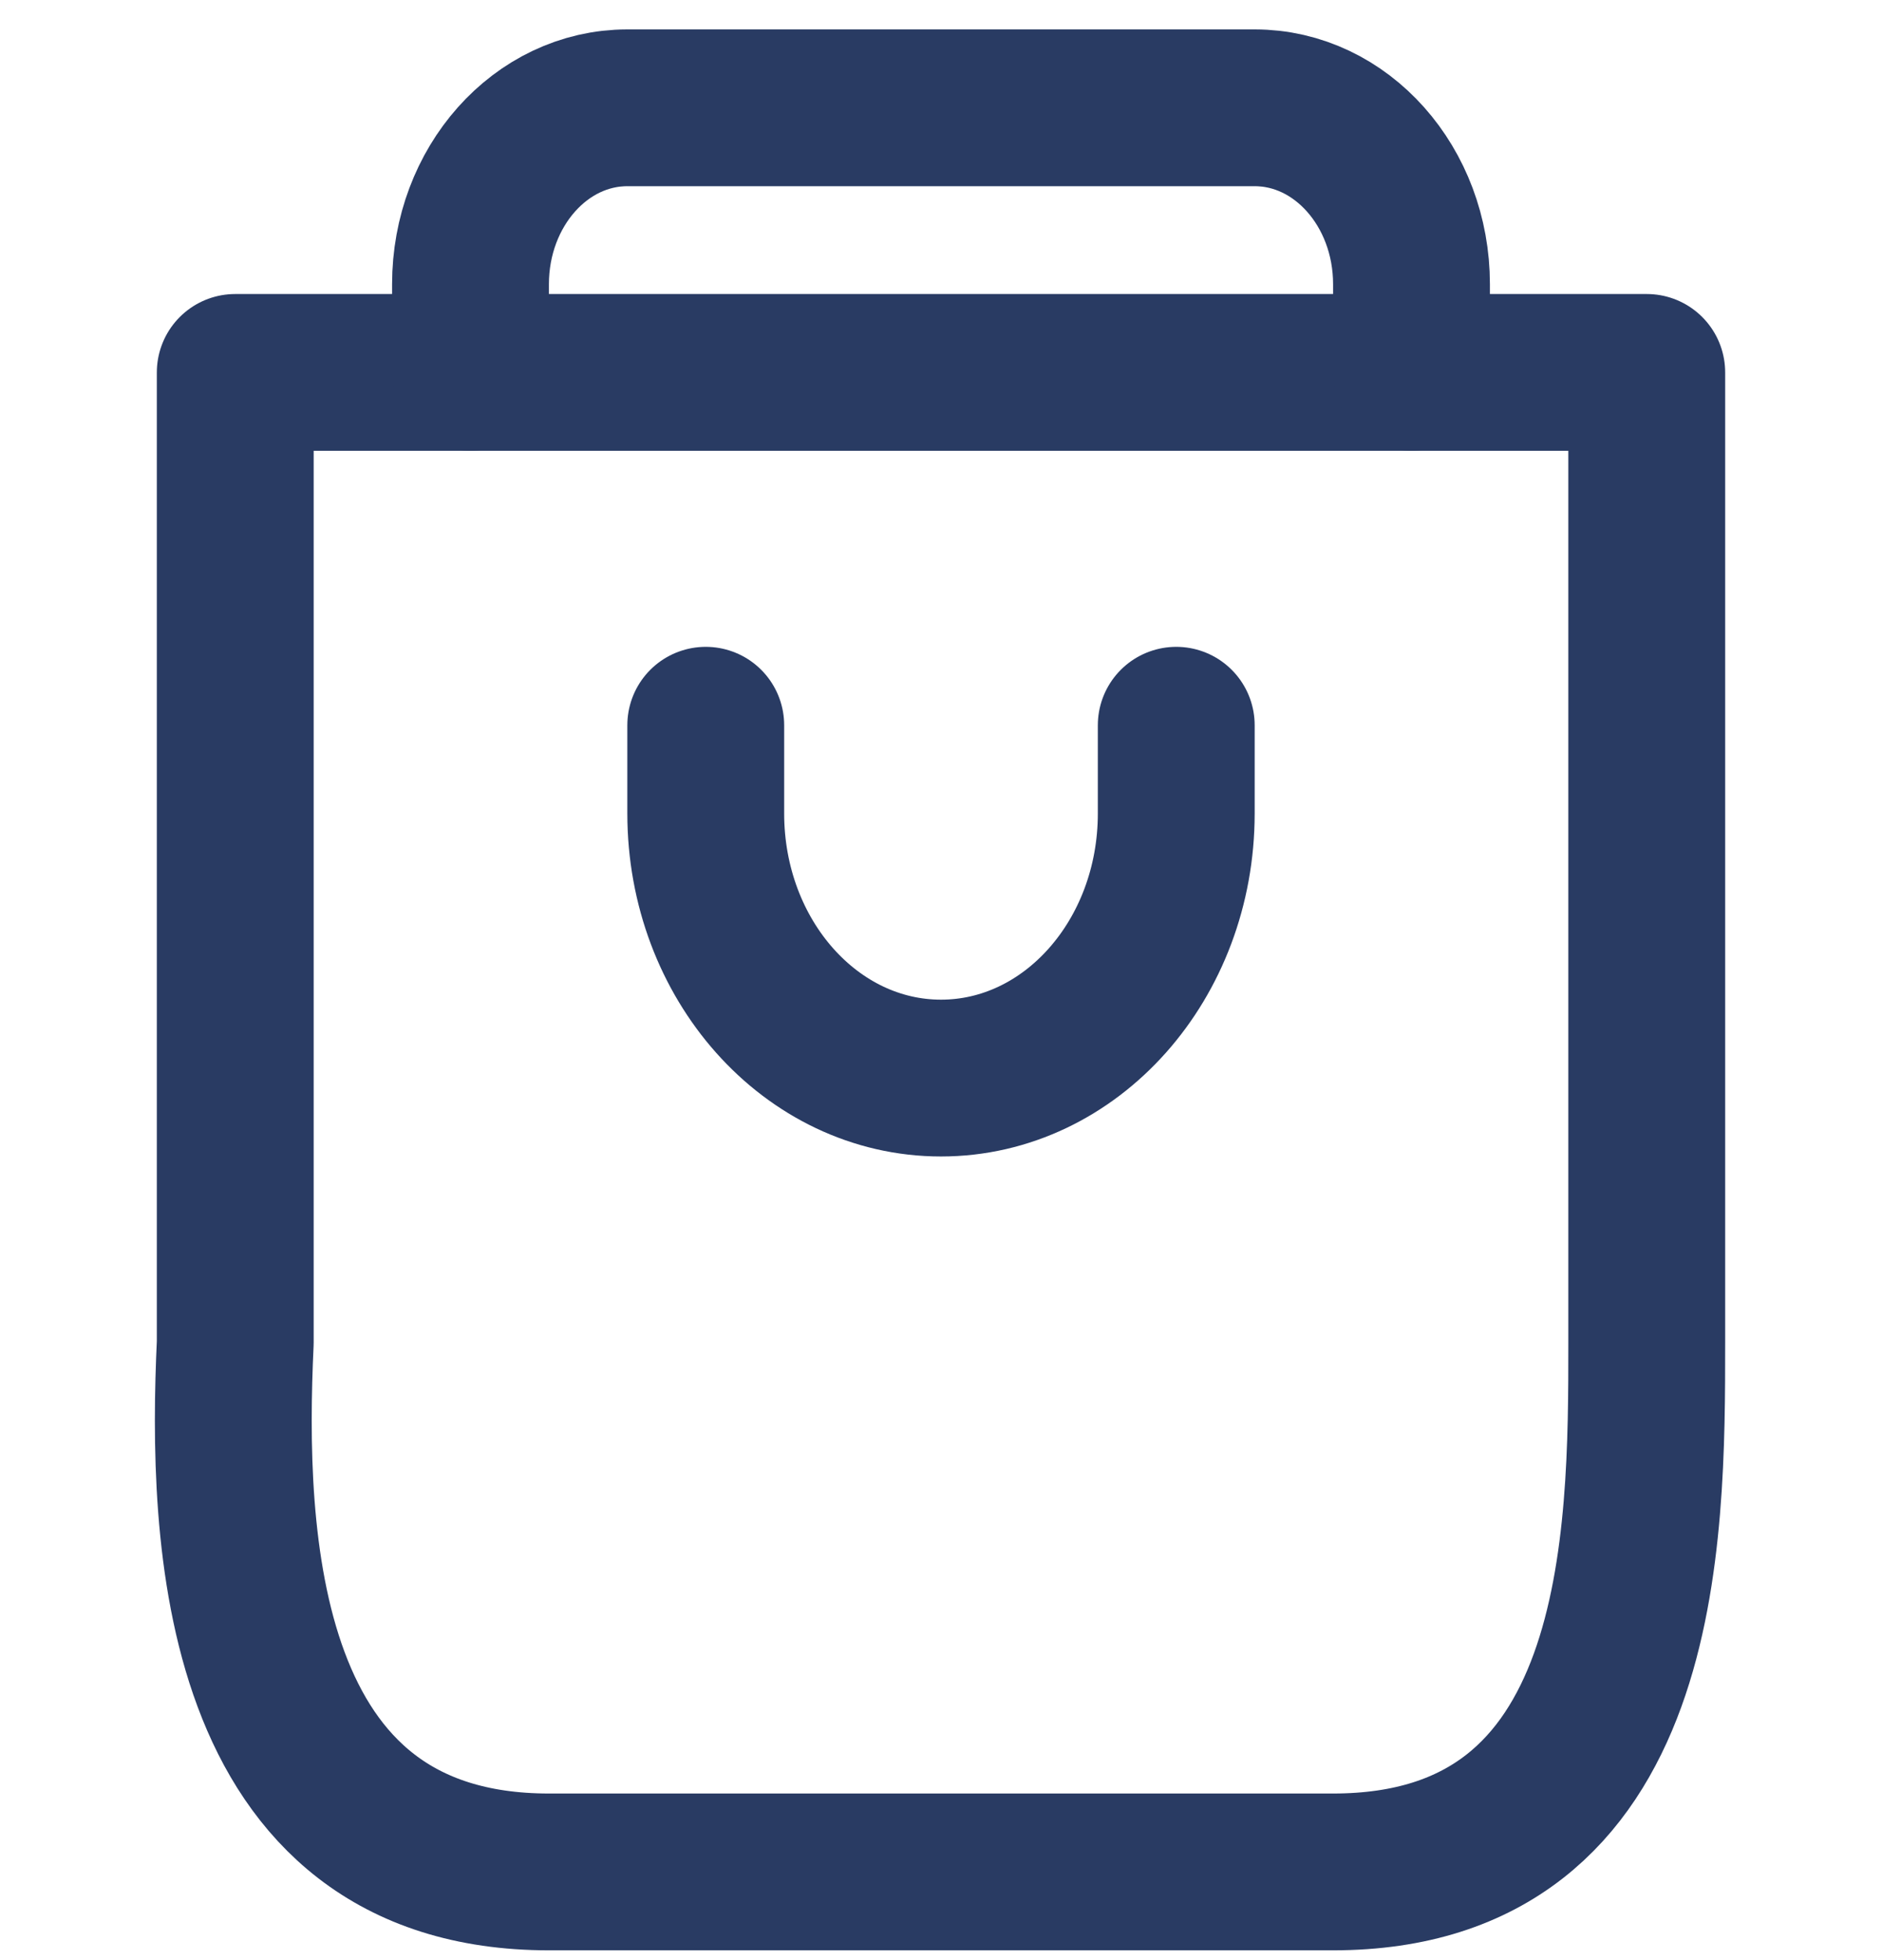
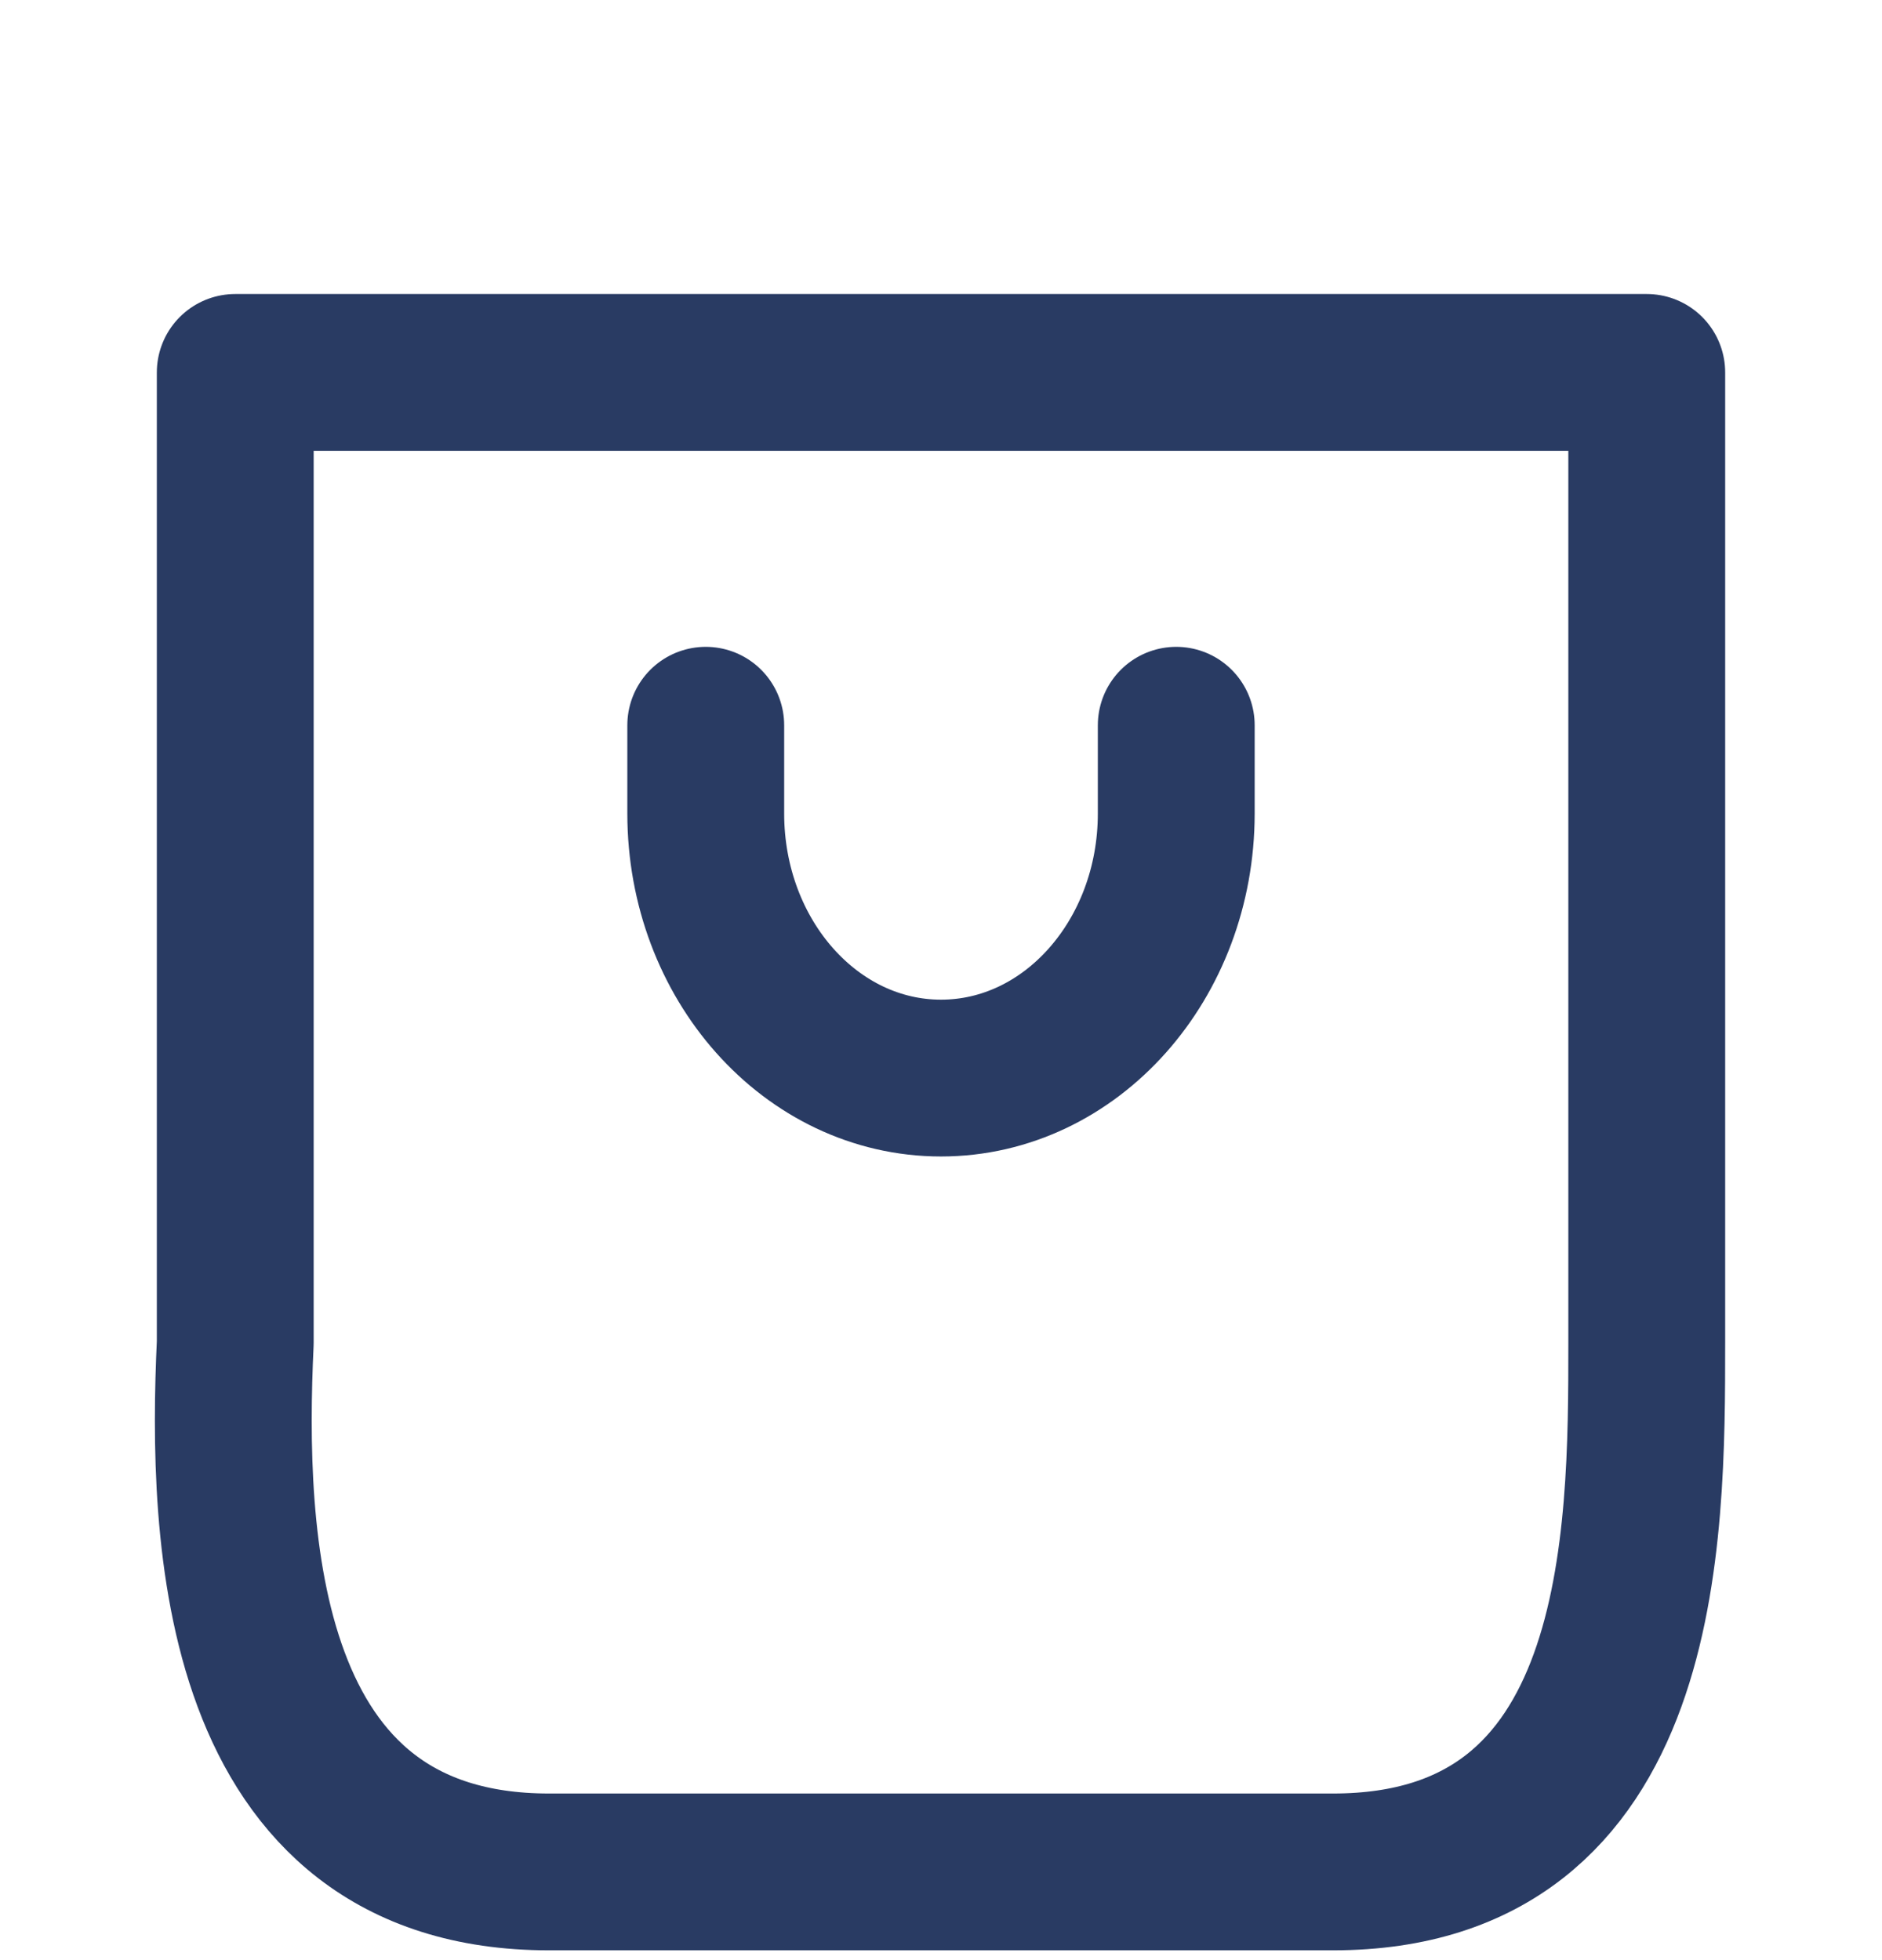
<svg xmlns="http://www.w3.org/2000/svg" width="24" height="25" viewBox="0 0 24 25" fill="none">
  <path d="M3 4.75H21V17.125C21 19.61 21 23.875 17 23.875C13 23.875 11 23.875 7 23.875C3 23.875 2.886 19.578 3 17.125V4.75Z" stroke="#293B63" stroke-width="2" stroke-linecap="round" stroke-linejoin="round" />
-   <path d="M6 4.75V3.625C6 2.382 6.895 1.375 8 1.375H16C17.105 1.375 18 2.382 18 3.625V4.75" stroke="#293B63" stroke-width="2" stroke-linecap="round" stroke-linejoin="round" />
  <path d="M9 9.25V10.375C9 12.239 10.343 13.75 12 13.75C13.657 13.75 15 12.239 15 10.375V9.25" stroke="#293B63" stroke-width="2" stroke-linecap="round" stroke-linejoin="round" />
</svg>